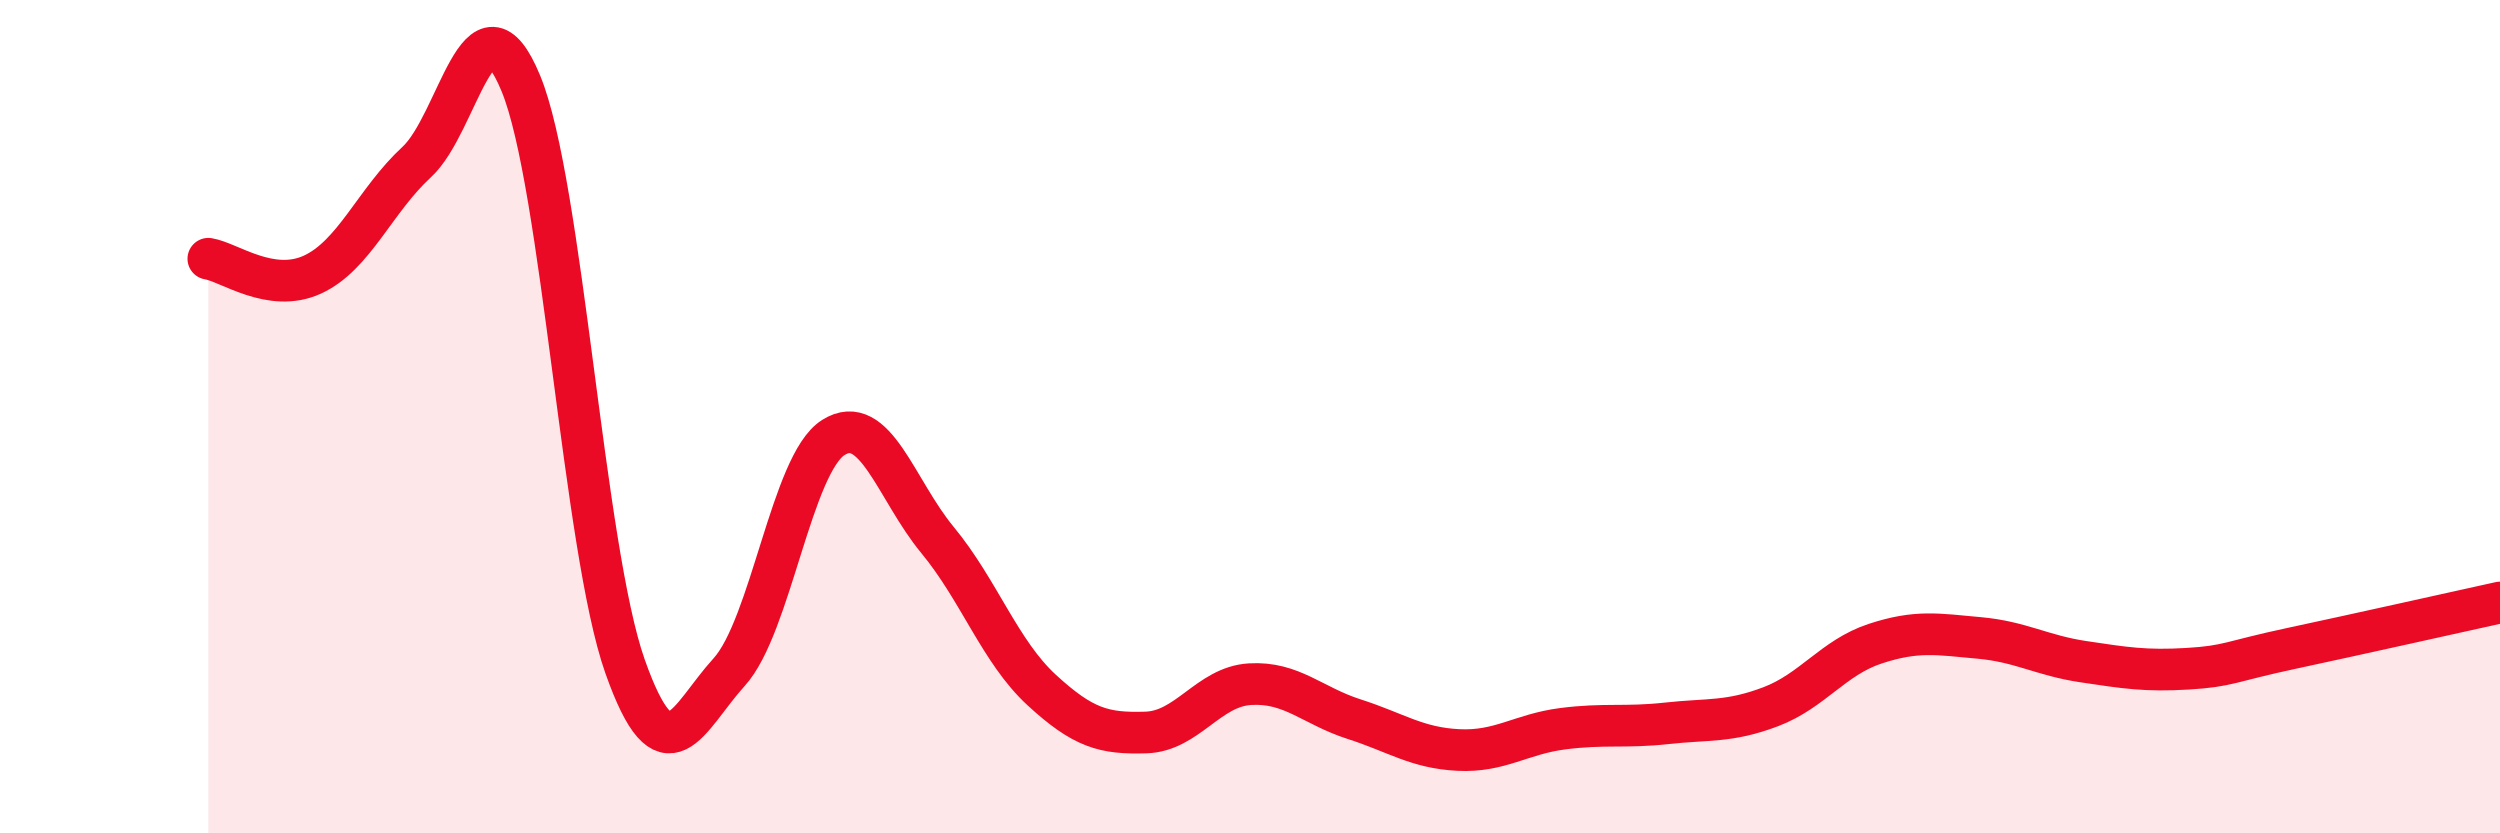
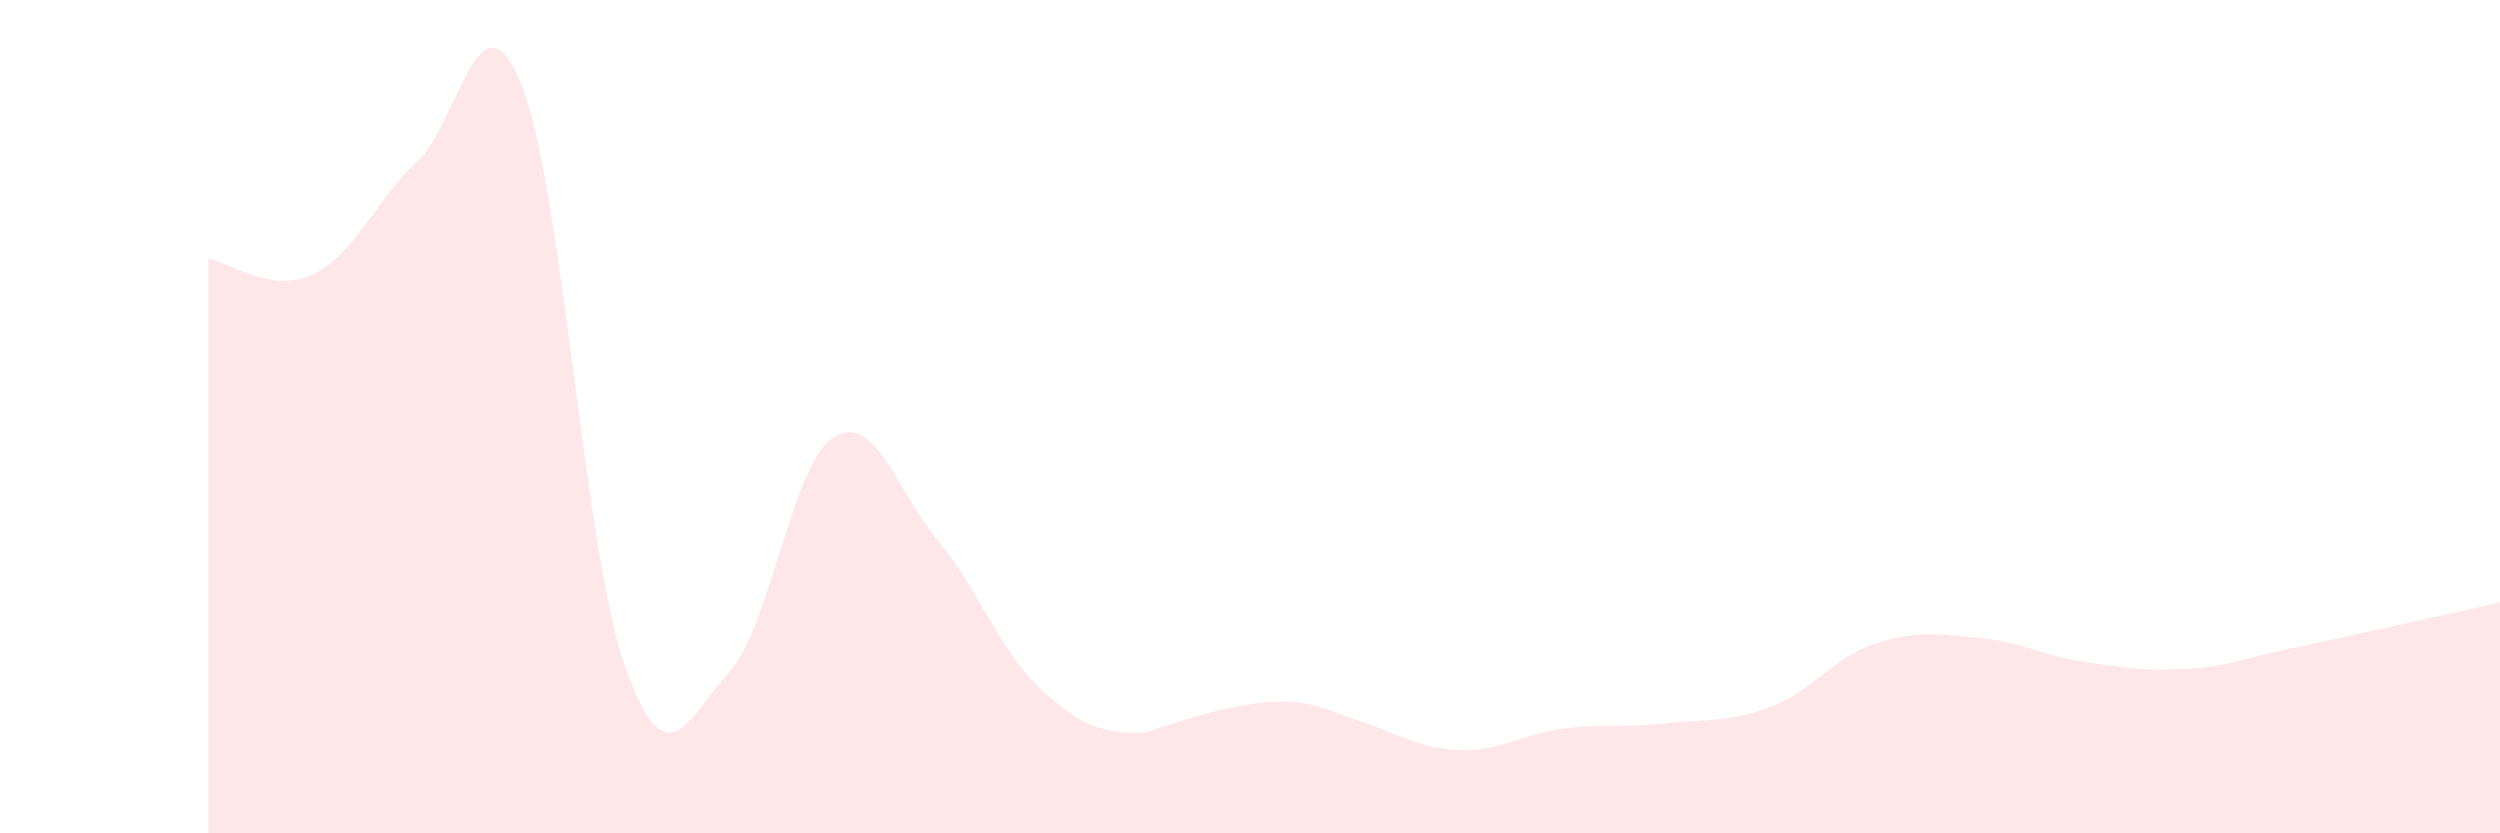
<svg xmlns="http://www.w3.org/2000/svg" width="60" height="20" viewBox="0 0 60 20">
-   <path d="M 5,6.21 C 5.5,6.29 6.5,7.05 7.5,6.59 C 8.5,6.13 9,4.81 10,3.89 C 11,2.97 11.5,-0.42 12.5,2 C 13.5,4.42 14,13.16 15,15.99 C 16,18.82 16.5,17.23 17.5,16.13 C 18.5,15.03 19,11.13 20,10.5 C 21,9.87 21.5,11.75 22.5,12.96 C 23.5,14.17 24,15.64 25,16.56 C 26,17.48 26.5,17.61 27.5,17.58 C 28.5,17.55 29,16.48 30,16.42 C 31,16.36 31.5,16.94 32.5,17.26 C 33.5,17.58 34,17.95 35,18 C 36,18.05 36.5,17.62 37.5,17.49 C 38.5,17.36 39,17.47 40,17.36 C 41,17.25 41.5,17.34 42.5,16.96 C 43.5,16.58 44,15.78 45,15.45 C 46,15.12 46.5,15.22 47.5,15.31 C 48.5,15.4 49,15.73 50,15.88 C 51,16.03 51.5,16.11 52.5,16.05 C 53.5,15.99 53.5,15.88 55,15.56 C 56.5,15.24 59,14.68 60,14.46L60 20L5 20Z" fill="#EB0A25" opacity="0.1" stroke-linecap="round" stroke-linejoin="round" />
-   <path d="M 5,6.21 C 5.5,6.29 6.5,7.05 7.5,6.59 C 8.5,6.13 9,4.81 10,3.89 C 11,2.97 11.5,-0.42 12.5,2 C 13.5,4.42 14,13.16 15,15.99 C 16,18.82 16.5,17.23 17.5,16.13 C 18.5,15.03 19,11.13 20,10.5 C 21,9.87 21.5,11.75 22.5,12.96 C 23.5,14.17 24,15.64 25,16.56 C 26,17.48 26.5,17.61 27.5,17.58 C 28.5,17.55 29,16.48 30,16.42 C 31,16.36 31.5,16.94 32.5,17.26 C 33.5,17.58 34,17.95 35,18 C 36,18.05 36.5,17.62 37.5,17.49 C 38.5,17.36 39,17.47 40,17.36 C 41,17.25 41.5,17.34 42.5,16.96 C 43.5,16.58 44,15.78 45,15.45 C 46,15.12 46.5,15.22 47.5,15.31 C 48.5,15.4 49,15.73 50,15.88 C 51,16.03 51.5,16.11 52.5,16.05 C 53.5,15.99 53.5,15.88 55,15.56 C 56.5,15.24 59,14.68 60,14.46" stroke="#EB0A25" stroke-width="1" fill="none" stroke-linecap="round" stroke-linejoin="round" />
+   <path d="M 5,6.21 C 5.5,6.29 6.5,7.05 7.5,6.59 C 8.5,6.13 9,4.81 10,3.89 C 11,2.97 11.5,-0.42 12.5,2 C 13.5,4.42 14,13.16 15,15.99 C 16,18.82 16.5,17.23 17.5,16.13 C 18.5,15.03 19,11.13 20,10.5 C 21,9.87 21.5,11.75 22.5,12.96 C 23.5,14.17 24,15.64 25,16.56 C 26,17.48 26.5,17.61 27.5,17.58 C 31,16.36 31.5,16.94 32.5,17.26 C 33.5,17.58 34,17.95 35,18 C 36,18.05 36.5,17.62 37.5,17.49 C 38.5,17.36 39,17.47 40,17.36 C 41,17.25 41.5,17.34 42.5,16.96 C 43.5,16.58 44,15.78 45,15.45 C 46,15.12 46.5,15.22 47.5,15.31 C 48.5,15.4 49,15.73 50,15.88 C 51,16.03 51.5,16.11 52.5,16.05 C 53.5,15.99 53.5,15.88 55,15.56 C 56.5,15.24 59,14.68 60,14.46L60 20L5 20Z" fill="#EB0A25" opacity="0.1" stroke-linecap="round" stroke-linejoin="round" />
</svg>